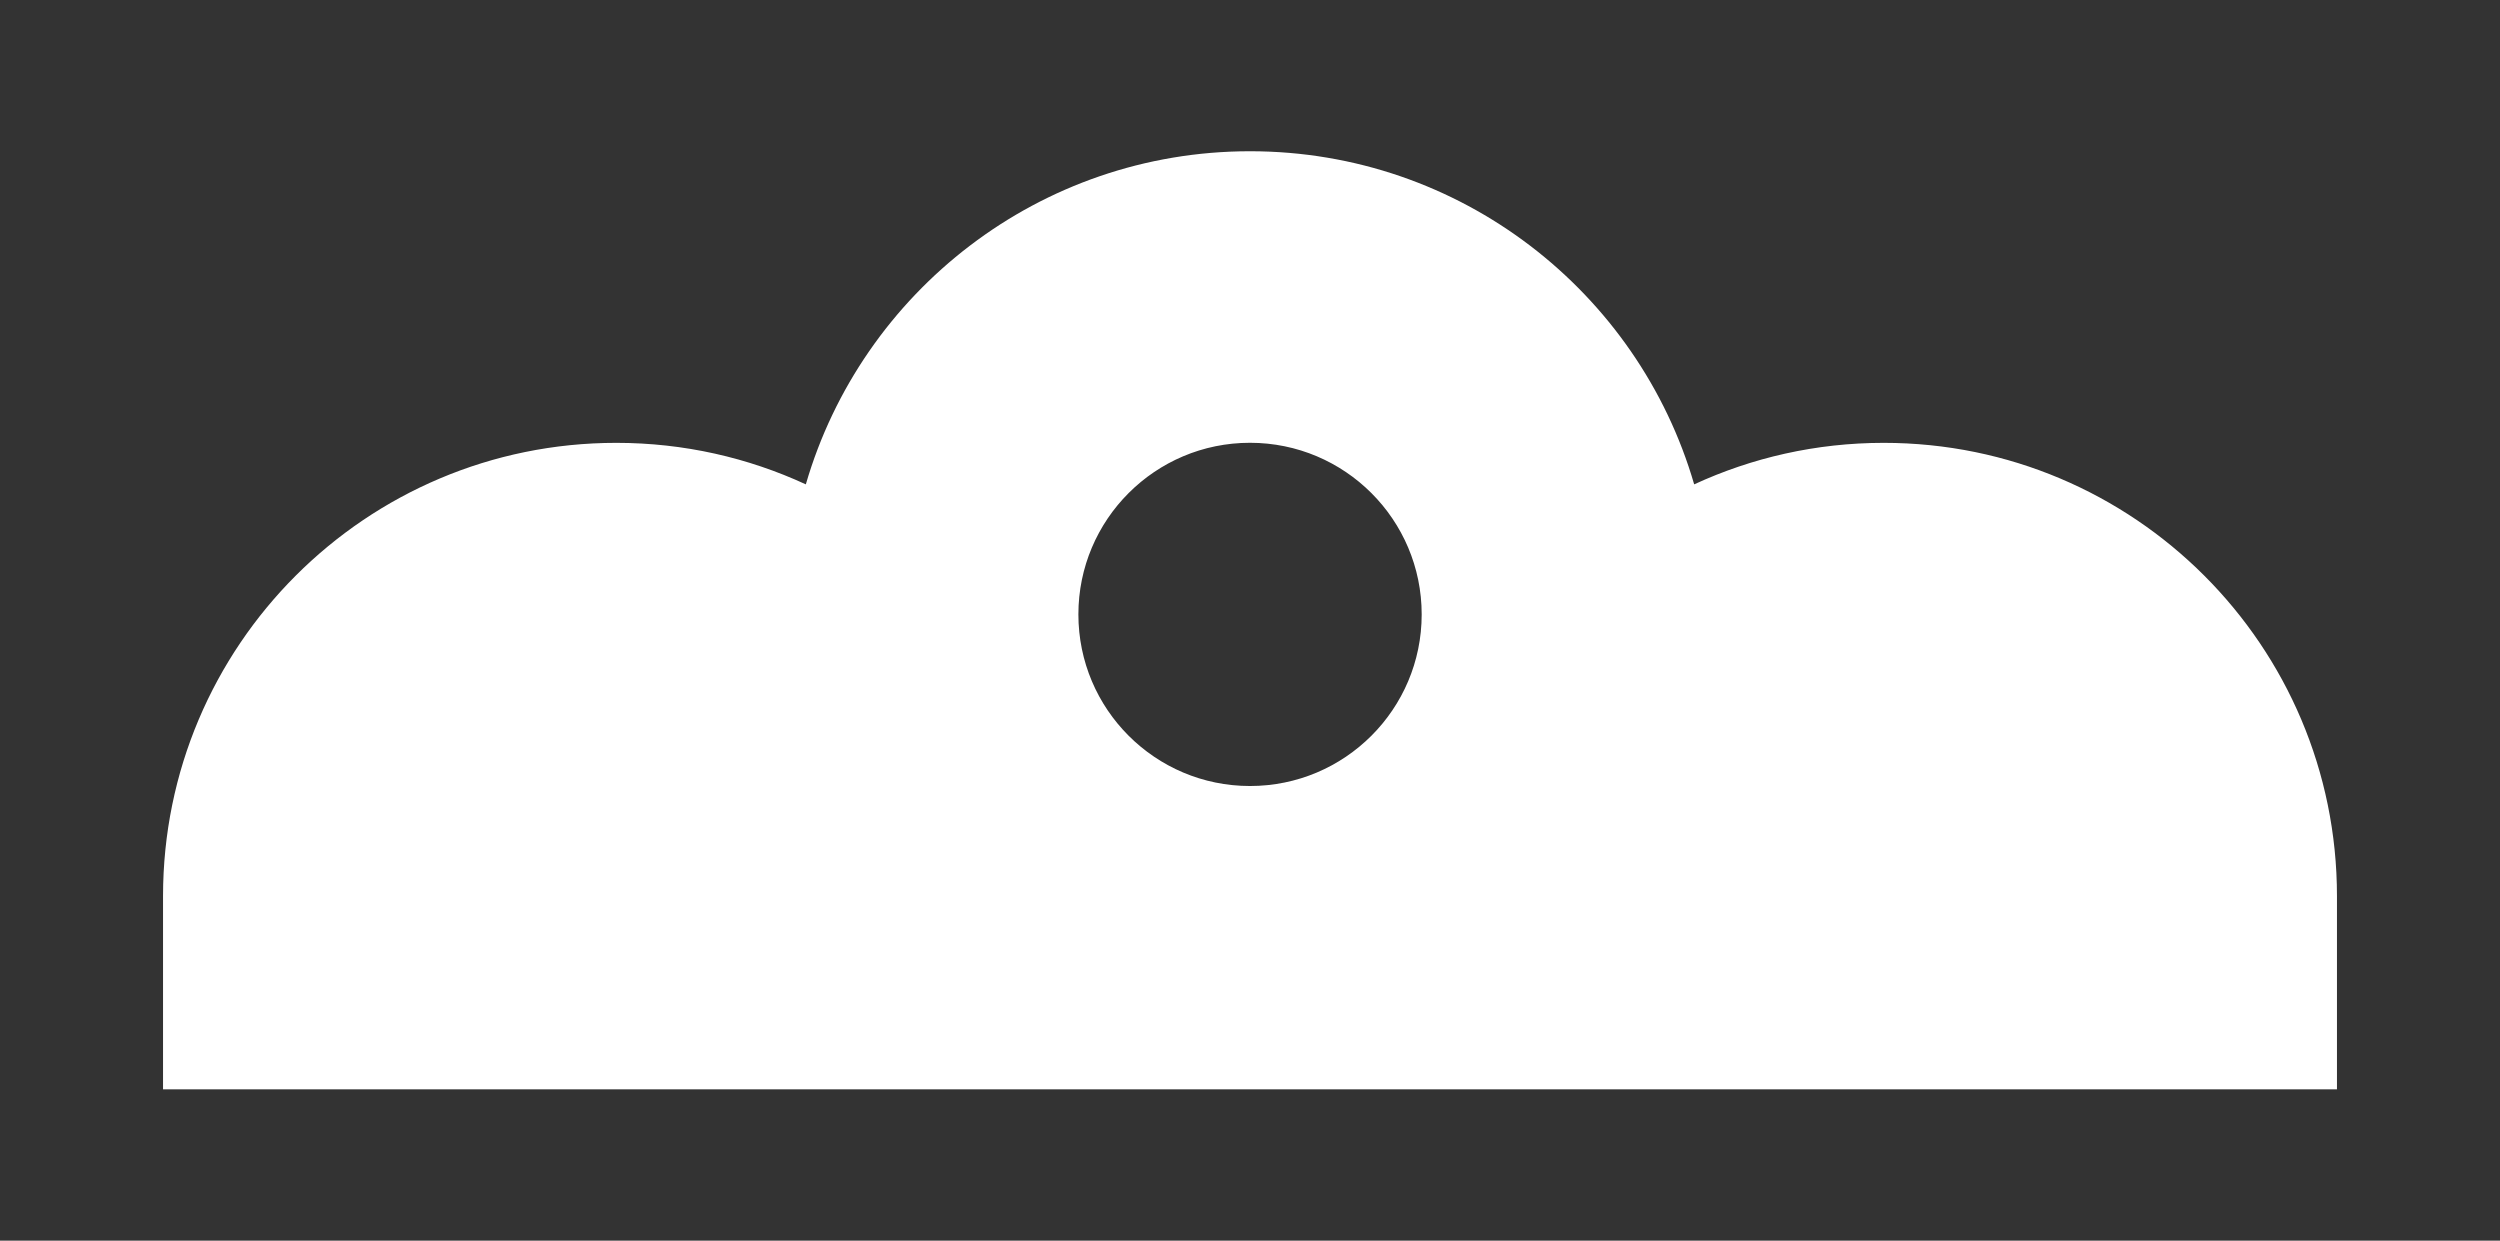
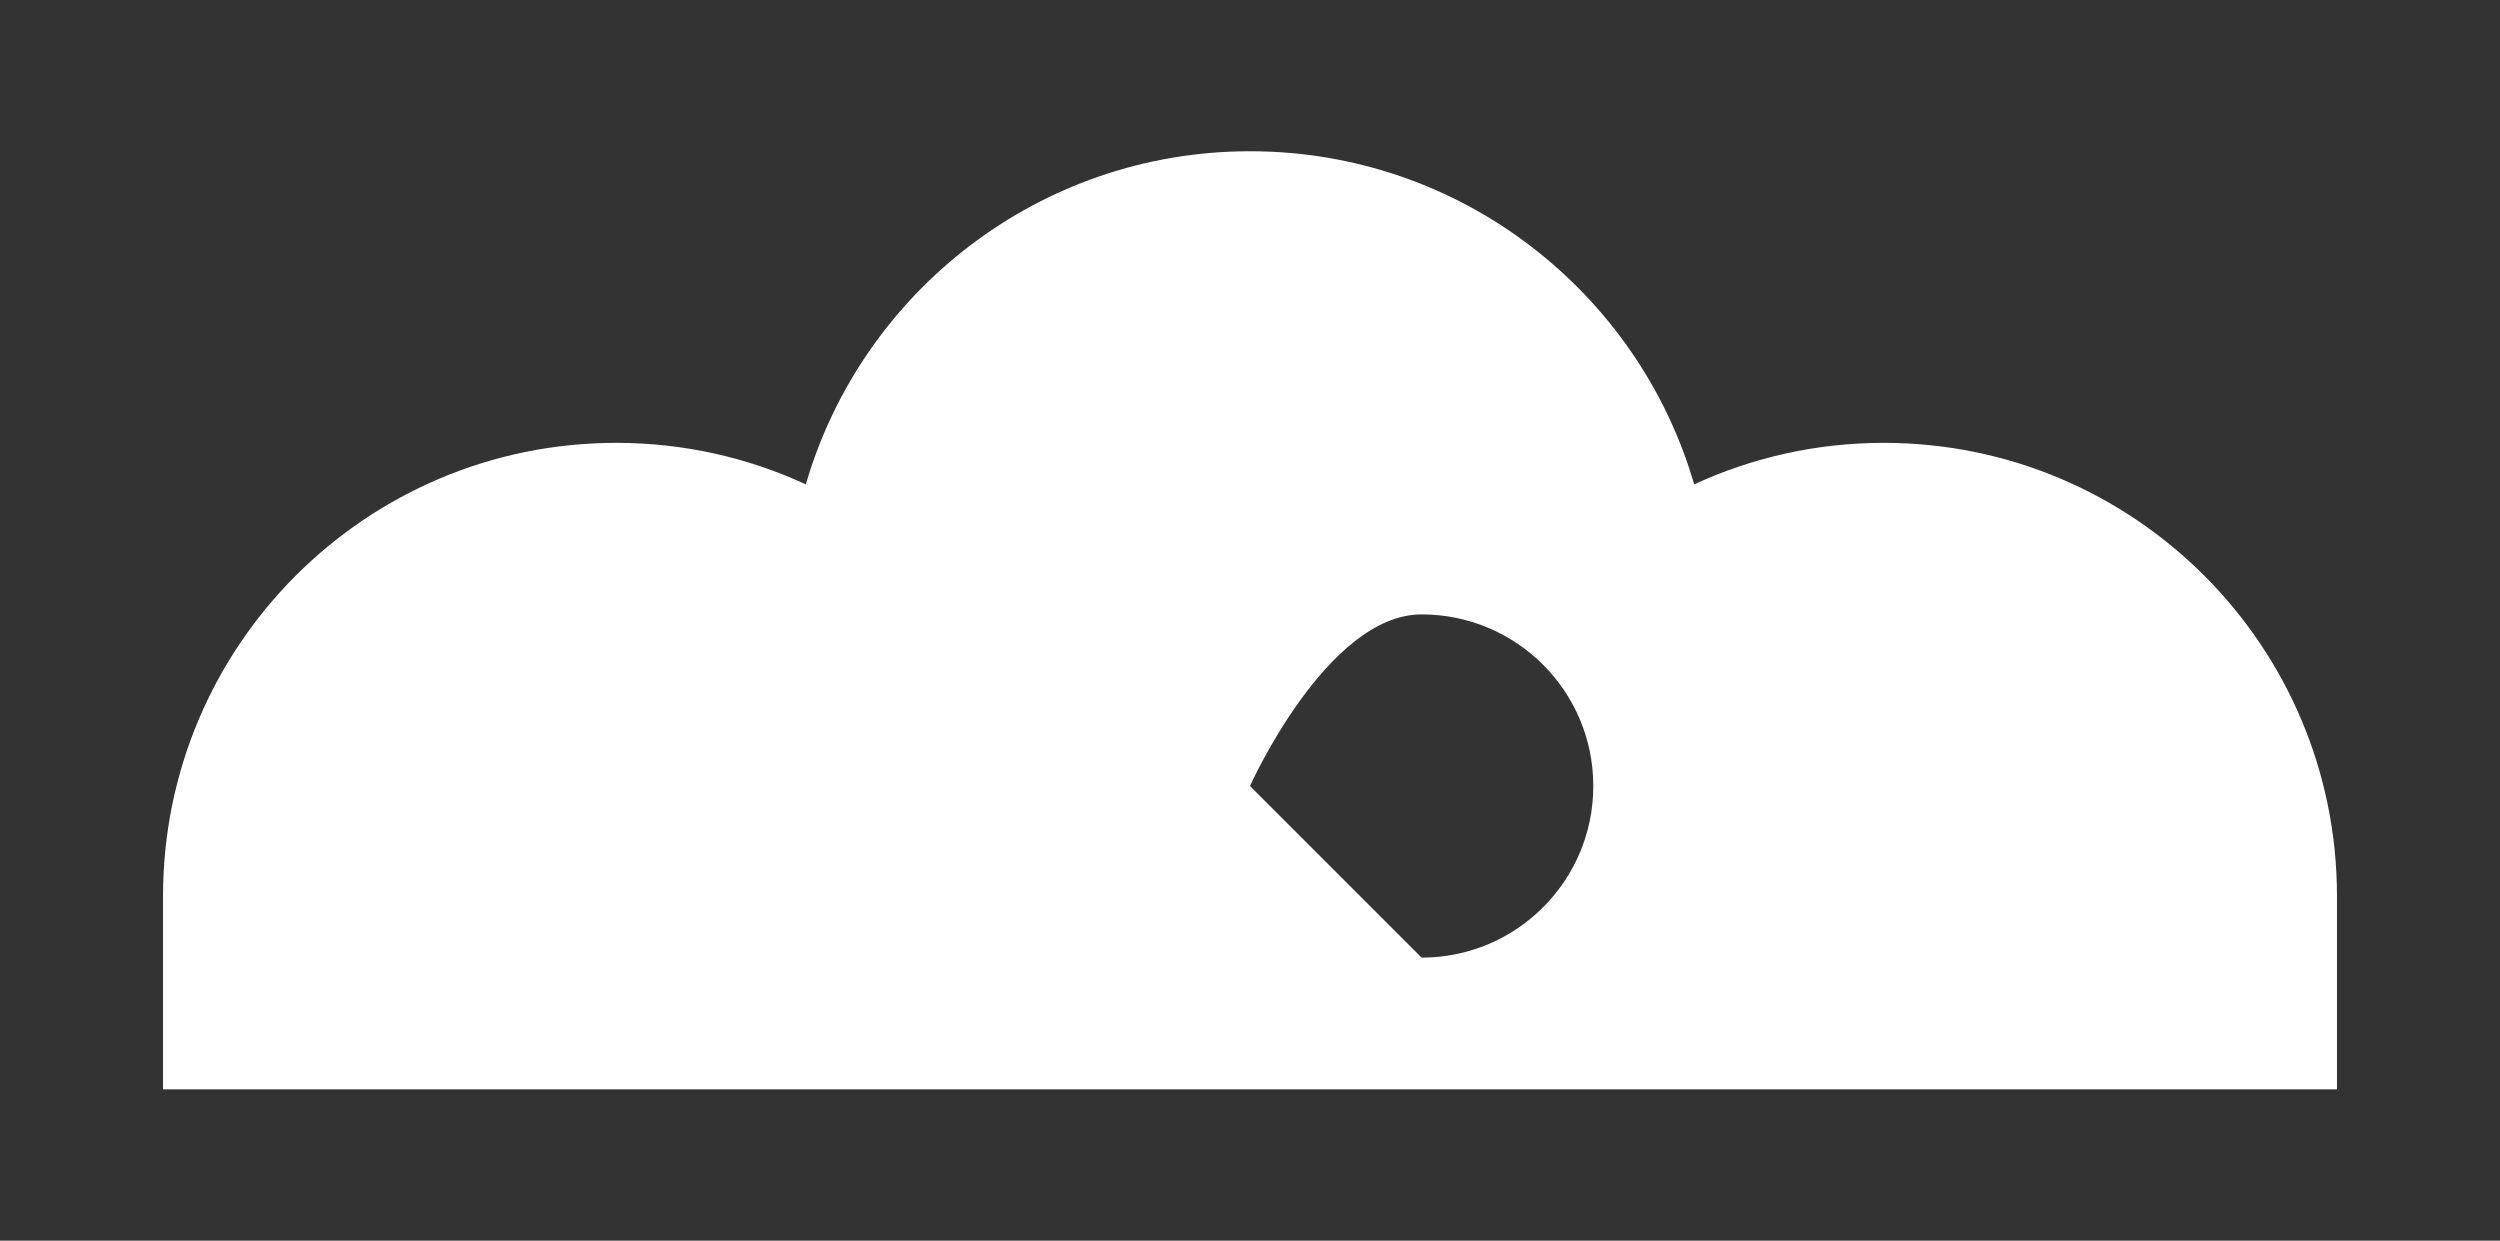
<svg xmlns="http://www.w3.org/2000/svg" id="Capa_1" data-name="Capa 1" viewBox="0 0 358.36 177.84">
  <rect x="0" y="0" width="358.36" height="177.84" fill="#333333" stroke="none" />
  <defs>
    <style> .cls-1 { fill: #fff; stroke-width: 0px; } </style>
  </defs>
-   <path class="cls-1" d="M270.02,63.48c-9.7,0-18.9,2.13-27.17,5.95-8.02-27.58-33.49-47.75-63.67-47.75s-55.65,20.17-63.67,47.75c-8.27-3.82-17.47-5.95-27.17-5.95-35.89,0-64.97,29.09-64.97,64.97v27.7h311.62v-27.7c0-35.88-29.08-64.97-64.97-64.97ZM179.18,112.67c-13.58,0-24.6-11.01-24.6-24.6s11.02-24.6,24.6-24.6,24.61,11.01,24.61,24.6-11.02,24.6-24.61,24.6Z" />
+   <path class="cls-1" d="M270.02,63.48c-9.7,0-18.9,2.13-27.17,5.95-8.02-27.58-33.49-47.75-63.67-47.75s-55.65,20.17-63.67,47.75c-8.27-3.82-17.47-5.95-27.17-5.95-35.89,0-64.97,29.09-64.97,64.97v27.7h311.62v-27.7c0-35.88-29.08-64.97-64.97-64.97ZM179.18,112.67s11.02-24.6,24.6-24.6,24.61,11.01,24.61,24.6-11.02,24.6-24.61,24.6Z" />
</svg>